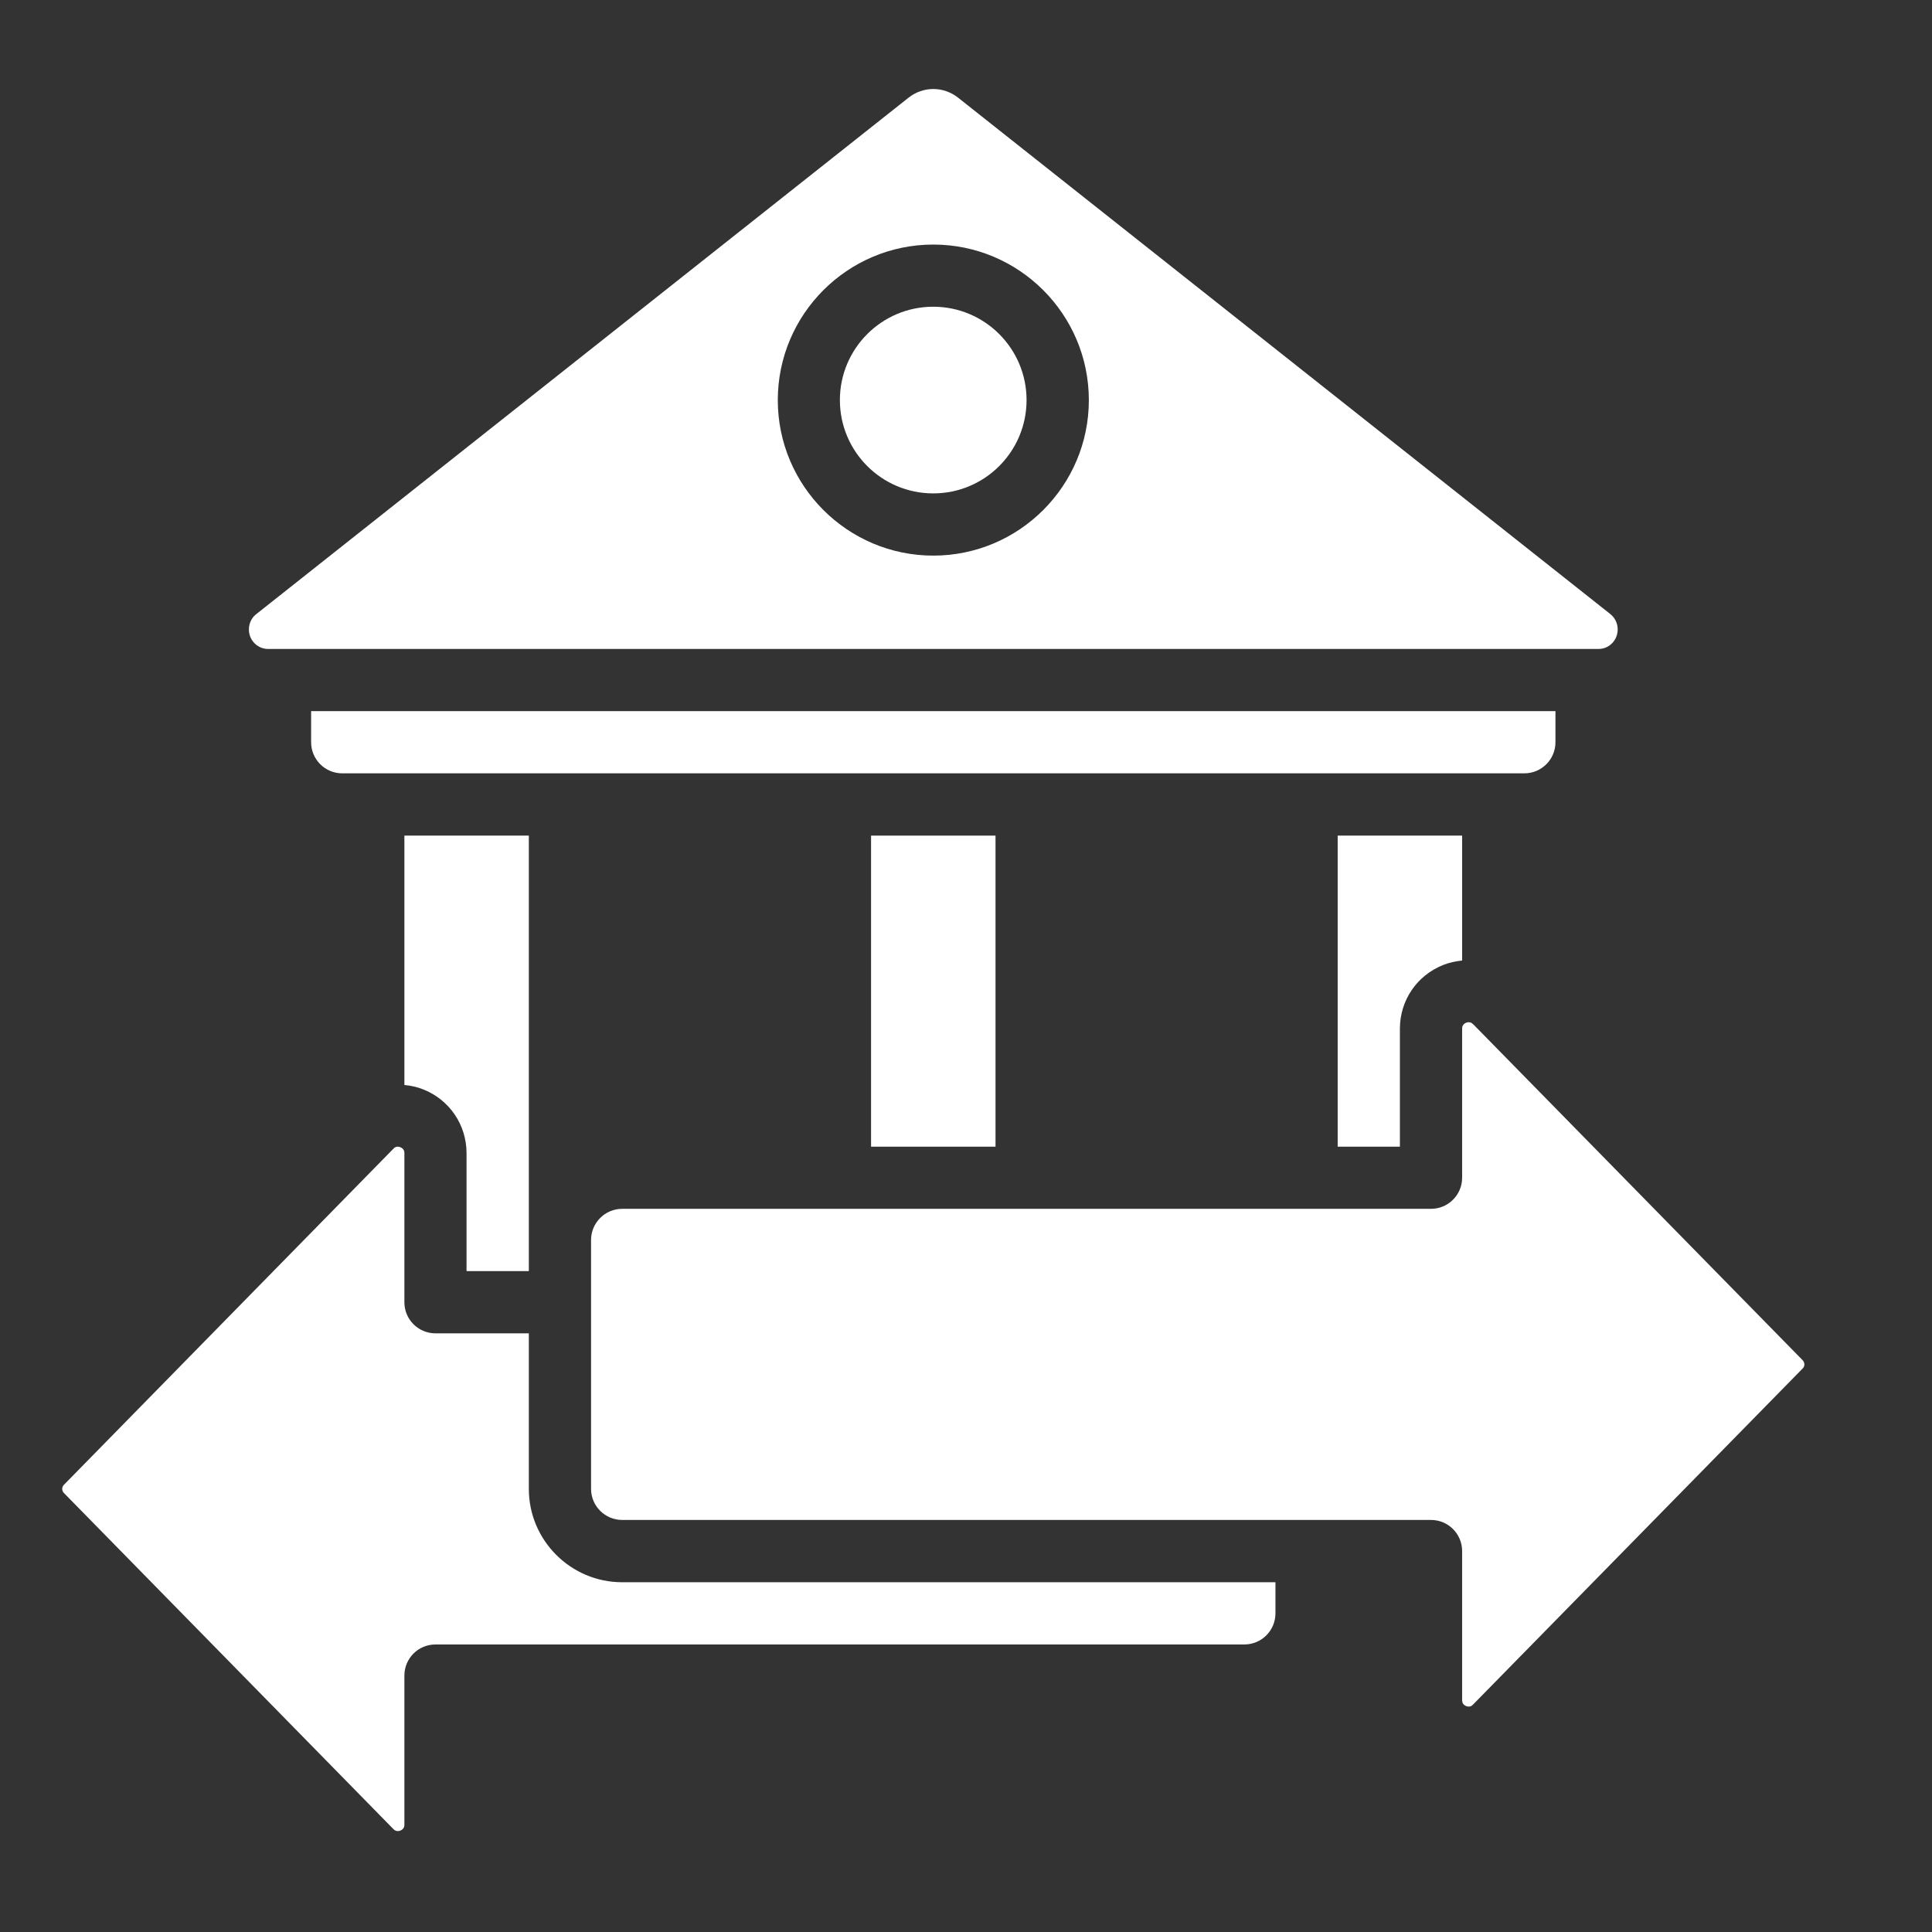
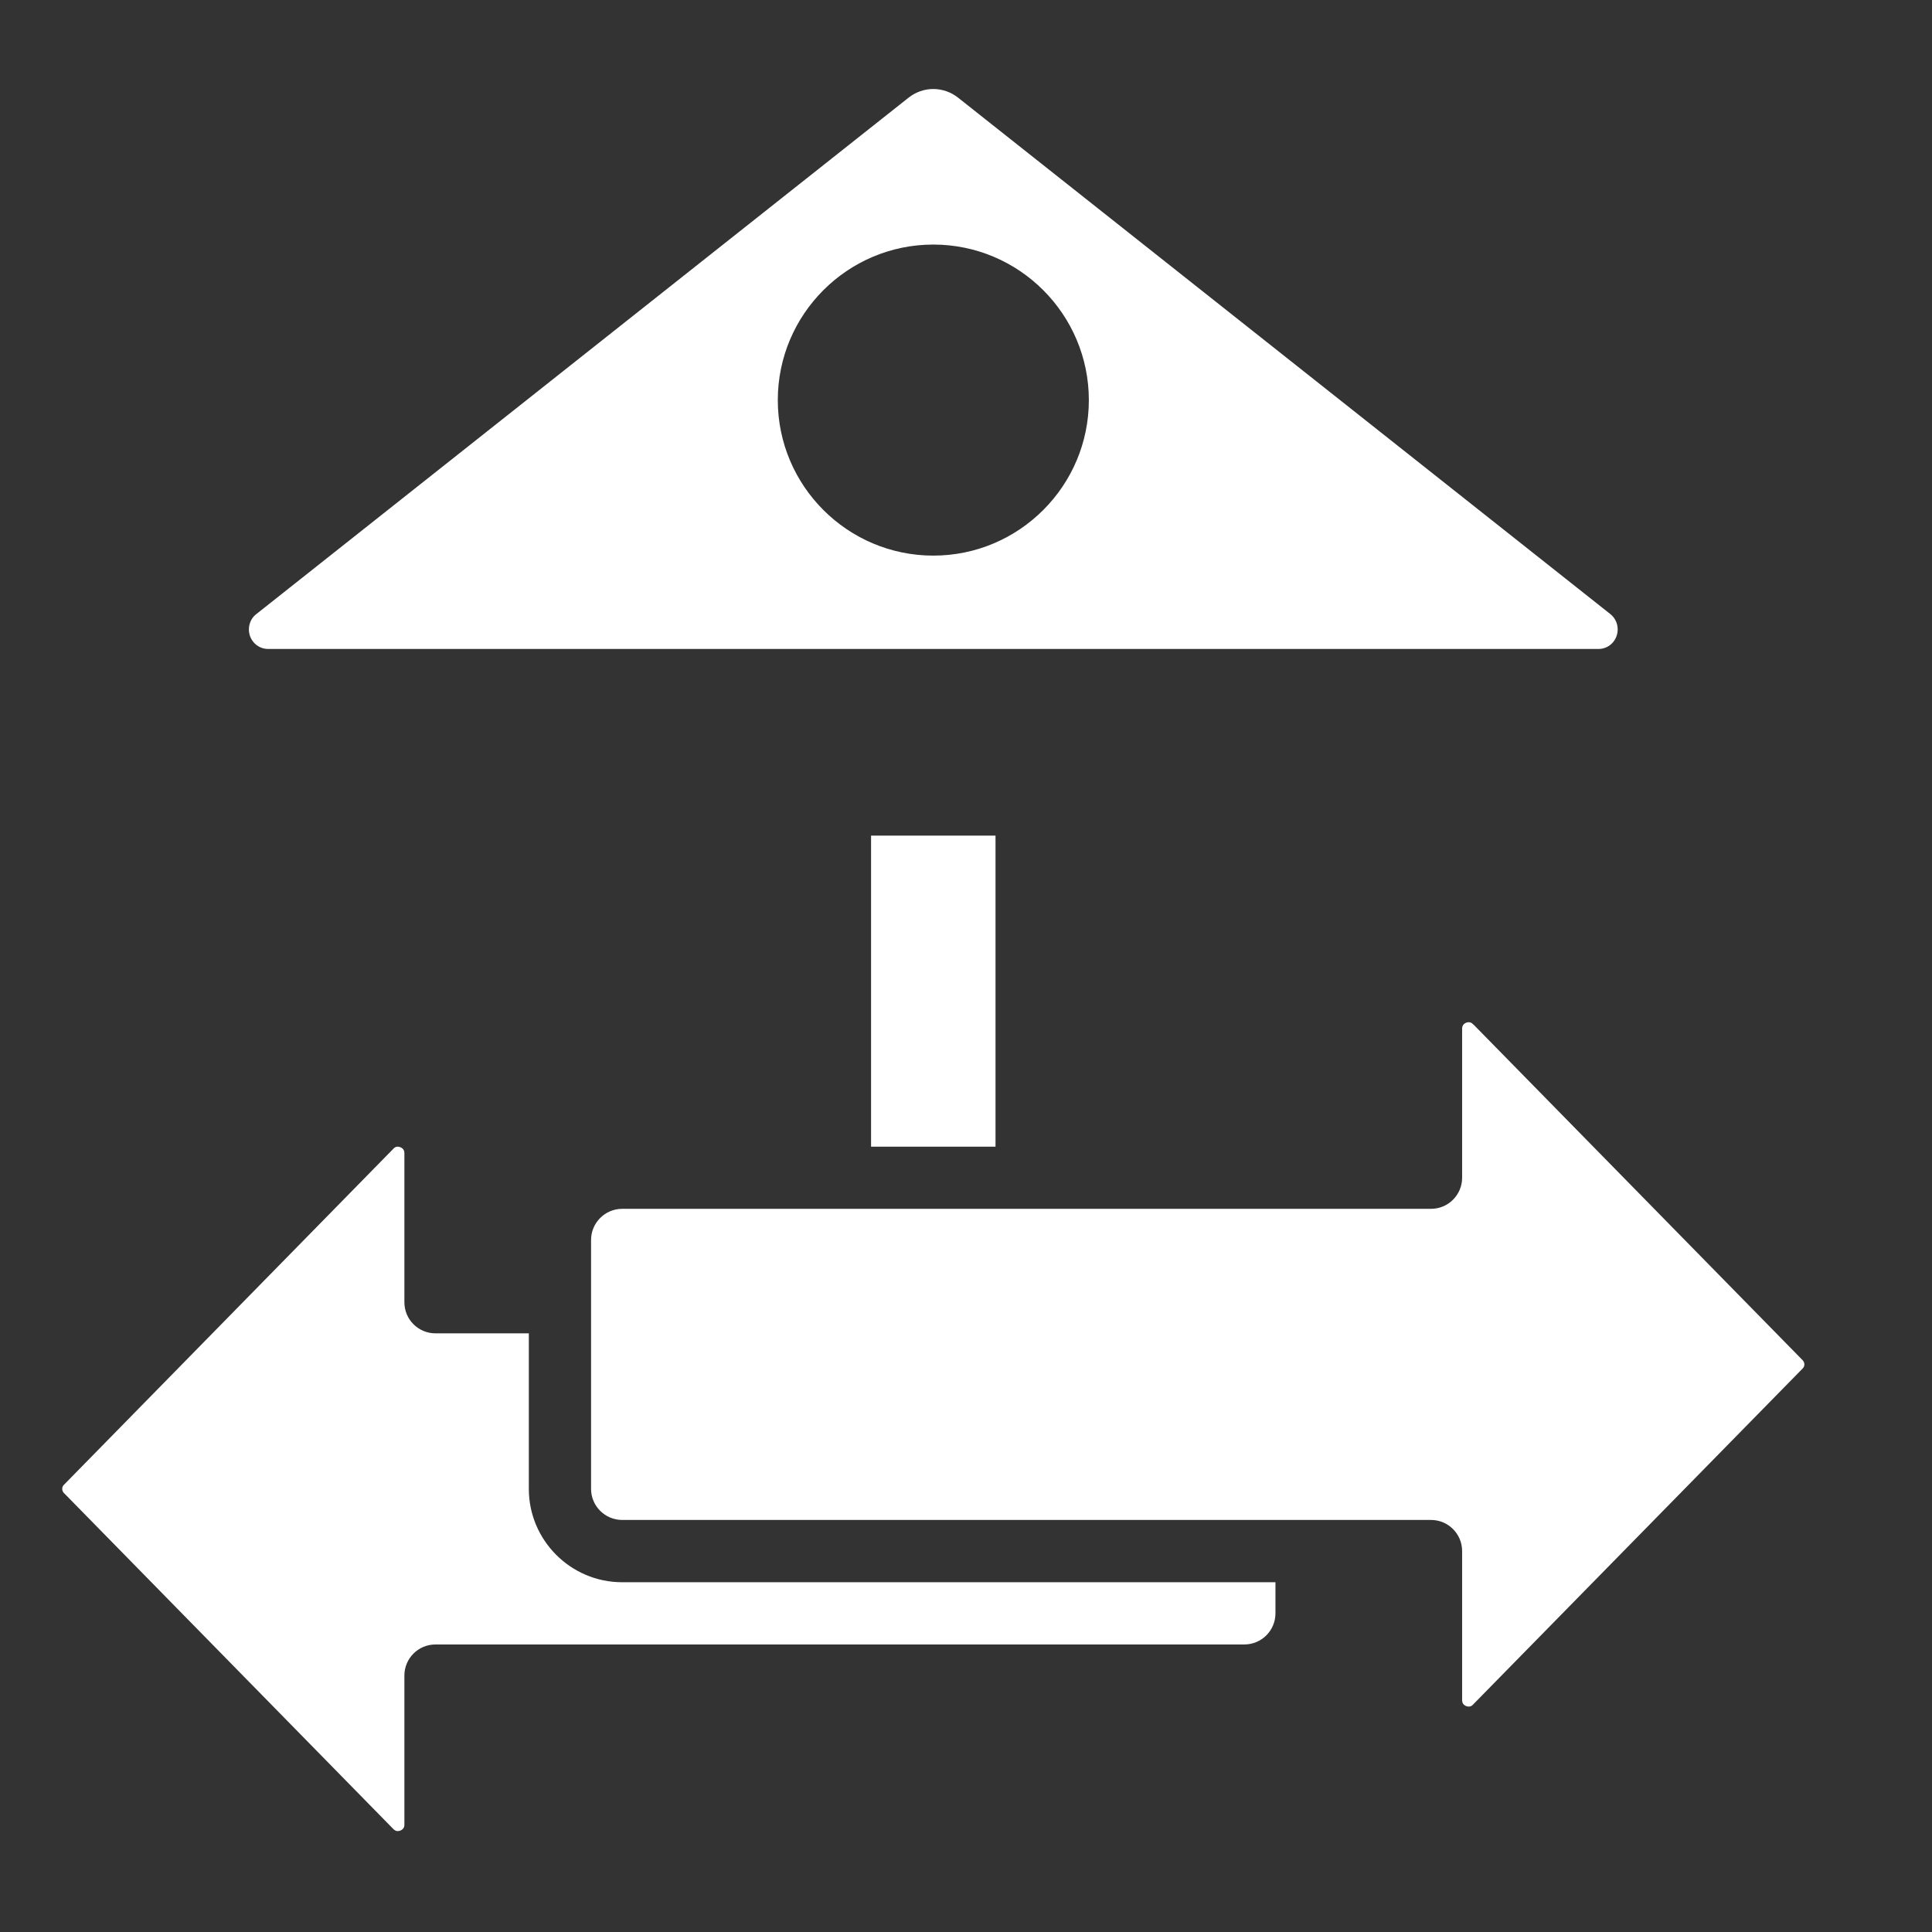
<svg xmlns="http://www.w3.org/2000/svg" width="29" height="29" viewBox="0 0 29 29" fill="none">
  <rect x="0" y="0" width="29" height="29" fill="#333333" stroke="none" />
-   <path d="M14.008 7.406C14.782 7.406 15.409 6.779 15.409 6.005C15.409 5.232 14.782 4.604 14.008 4.604C13.235 4.604 12.607 5.232 12.607 6.005C12.607 6.779 13.235 7.406 14.008 7.406Z" fill="white" />
  <path d="M4.023 9.741H23.996C24.154 9.741 24.282 9.61 24.282 9.448C24.282 9.359 24.243 9.276 24.175 9.22L14.381 1.466C14.275 1.382 14.143 1.336 14.009 1.336C13.875 1.336 13.744 1.382 13.638 1.466L3.837 9.226C3.776 9.276 3.736 9.359 3.736 9.449C3.736 9.61 3.865 9.741 4.023 9.741ZM14.009 3.671C15.297 3.671 16.344 4.718 16.344 6.006C16.344 7.293 15.297 8.34 14.009 8.34C12.722 8.34 11.675 7.293 11.675 6.006C11.675 4.718 12.722 3.671 14.009 3.671Z" fill="white" />
-   <path d="M23.348 11.141V10.674H4.67V11.141C4.67 11.399 4.879 11.608 5.137 11.608H22.881C23.139 11.608 23.348 11.399 23.348 11.141Z" fill="white" />
  <path d="M22.118 15.381C22.101 15.362 22.068 15.329 22.008 15.351C21.968 15.367 21.947 15.398 21.947 15.44V17.678C21.947 17.936 21.738 18.145 21.48 18.145H9.339C9.082 18.145 8.872 18.355 8.872 18.612V22.348C8.872 22.606 9.082 22.815 9.339 22.815H21.48C21.738 22.815 21.947 23.024 21.947 23.282V25.52C21.947 25.563 21.968 25.593 22.008 25.609C22.069 25.631 22.1 25.598 22.111 25.586L27.061 20.539C27.093 20.506 27.093 20.453 27.057 20.416L22.119 15.38L22.118 15.381Z" fill="white" />
  <path d="M13.075 12.543H14.943V17.212H13.075V12.543Z" fill="white" />
-   <path d="M21.664 14.484C21.756 14.448 21.852 14.428 21.947 14.418V12.543H20.079V17.212H21.013V15.441C21.013 15.016 21.268 14.641 21.664 14.484Z" fill="white" />
-   <path d="M7.938 19.08V12.543H6.07V16.286C6.166 16.295 6.262 16.316 6.355 16.353C6.749 16.51 7.003 16.886 7.003 17.31V19.08H7.938Z" fill="white" />
  <path d="M0.962 22.413L5.899 27.449C5.915 27.466 5.948 27.5 6.009 27.478C6.07 27.453 6.07 27.404 6.07 27.388V25.151C6.07 24.893 6.278 24.684 6.537 24.684H18.678C18.936 24.684 19.145 24.475 19.145 24.217V23.75H9.339C8.567 23.75 7.938 23.121 7.938 22.349V20.014H6.537C6.278 20.014 6.07 19.805 6.07 19.547V17.31C6.07 17.294 6.07 17.244 6.009 17.22C5.948 17.196 5.915 17.232 5.904 17.244L0.958 22.289C0.925 22.323 0.925 22.376 0.962 22.414L0.962 22.413Z" fill="white" />
</svg>